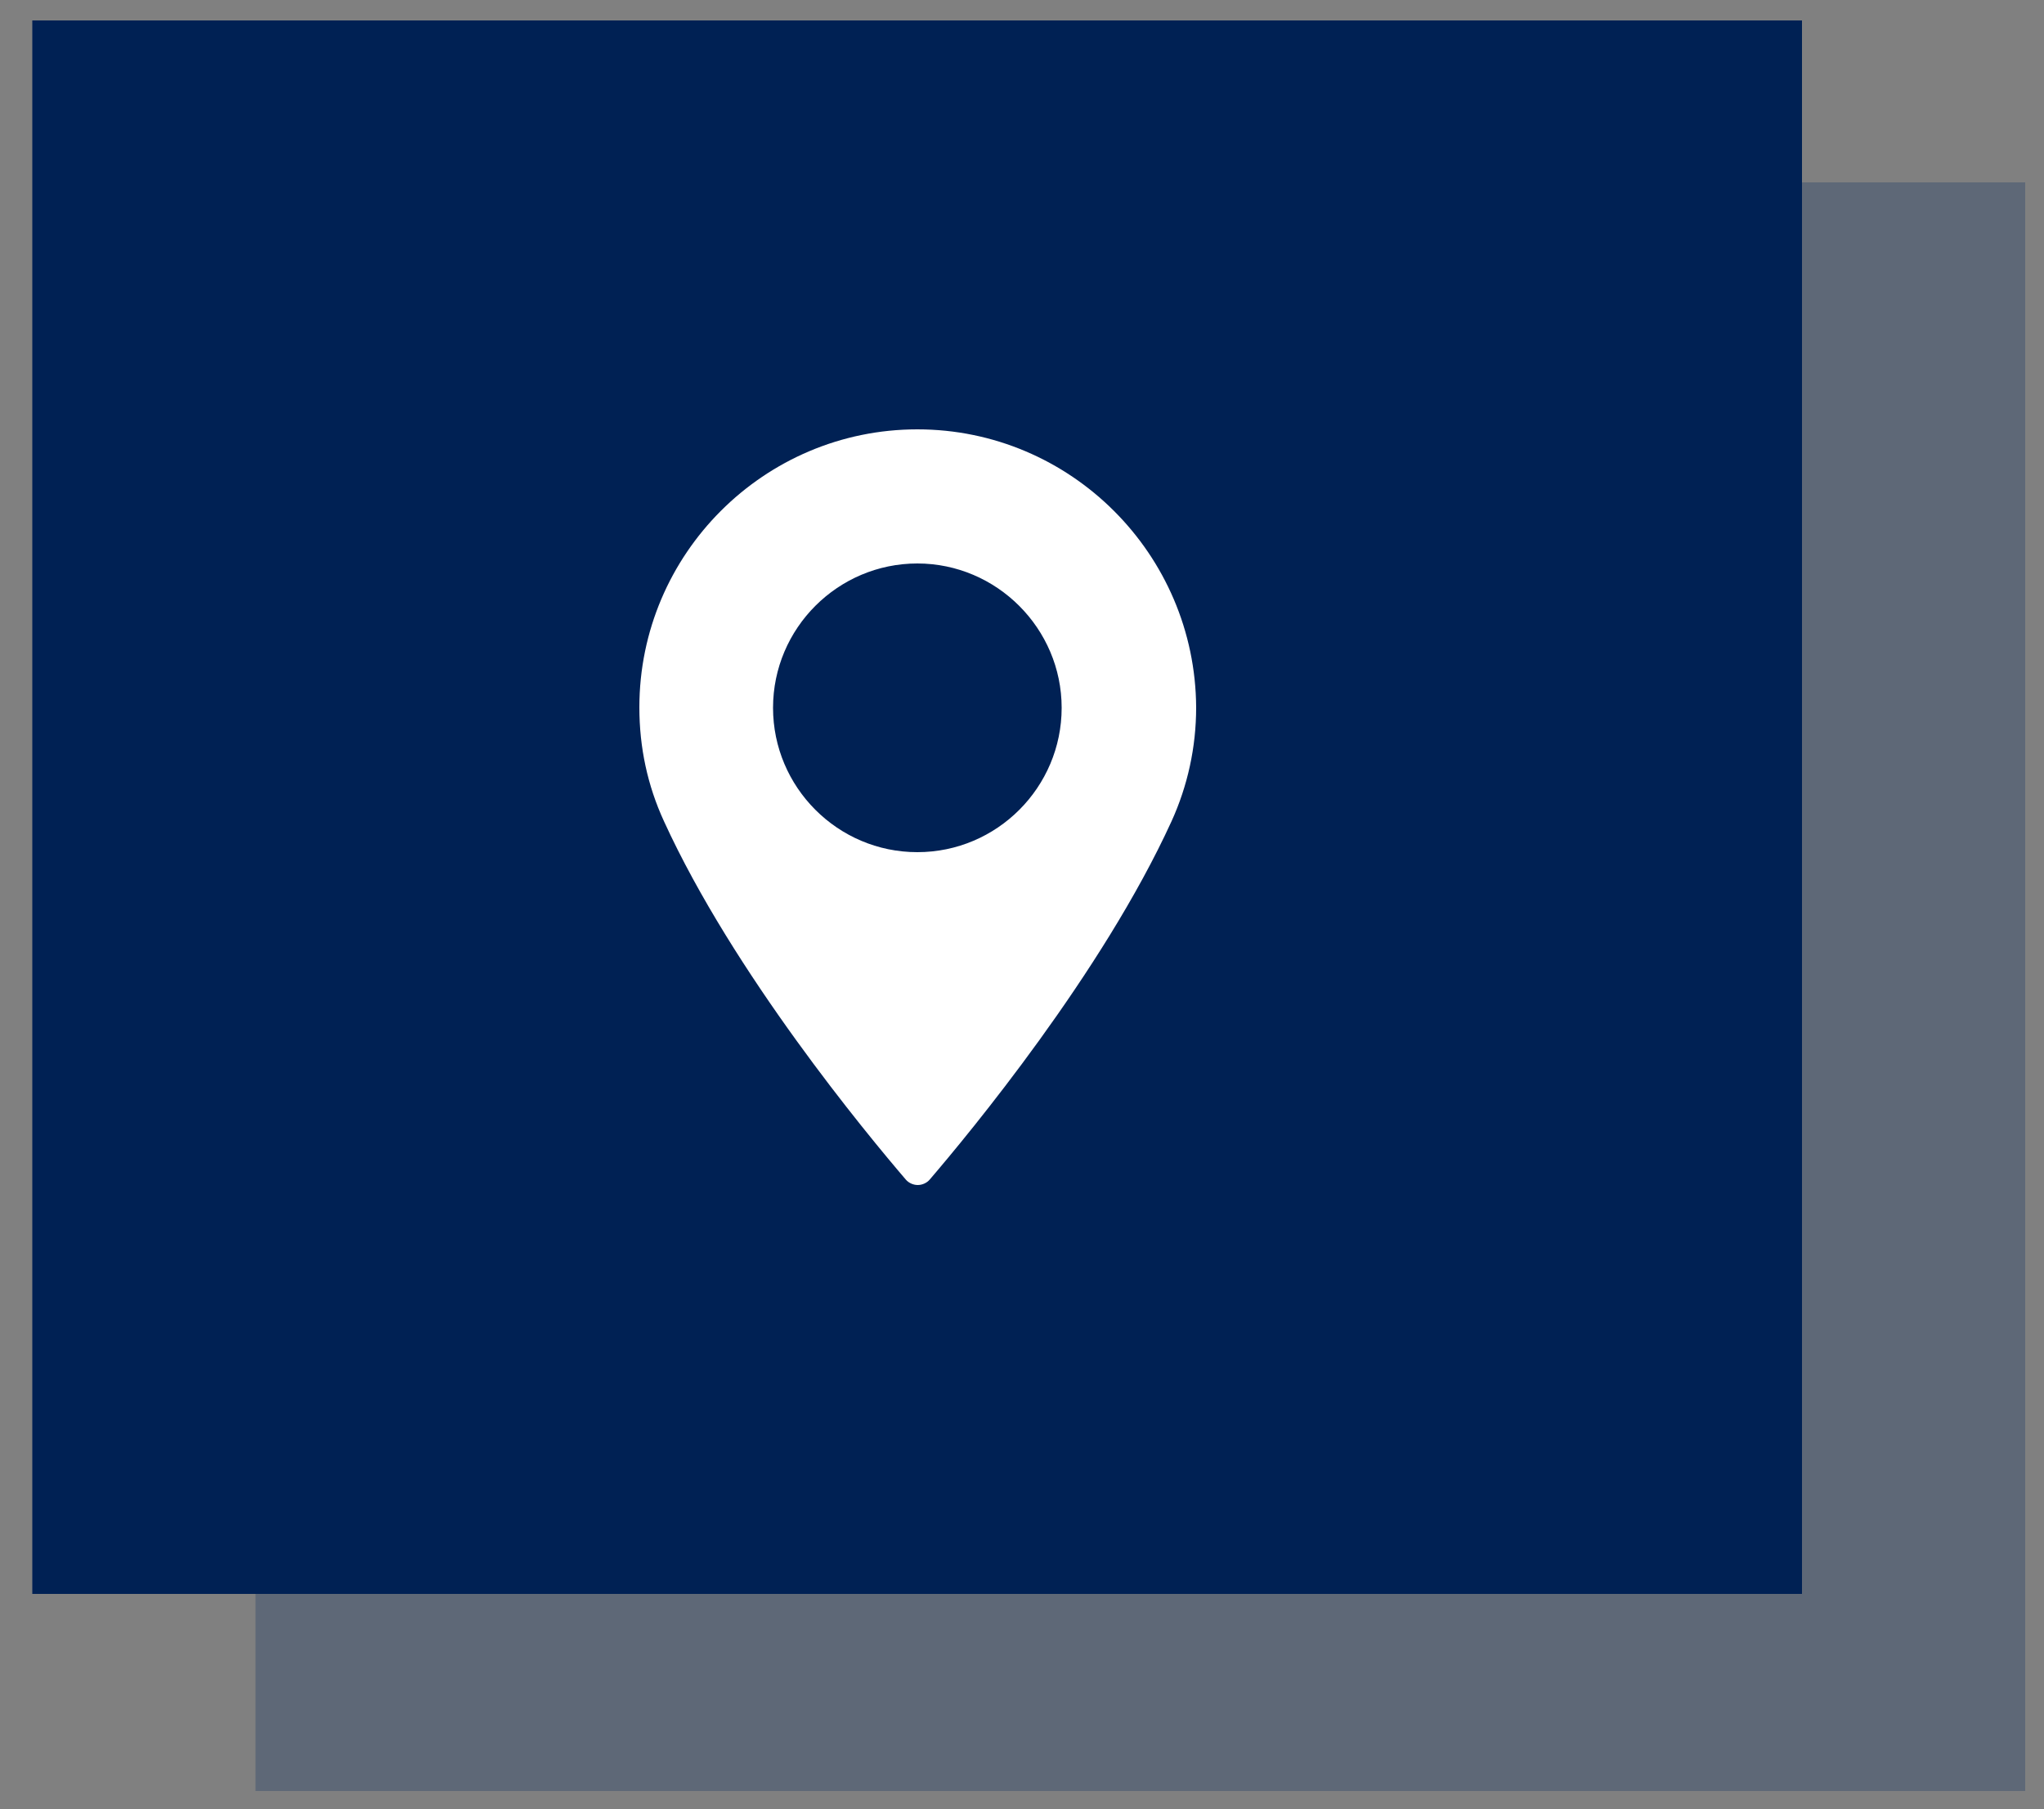
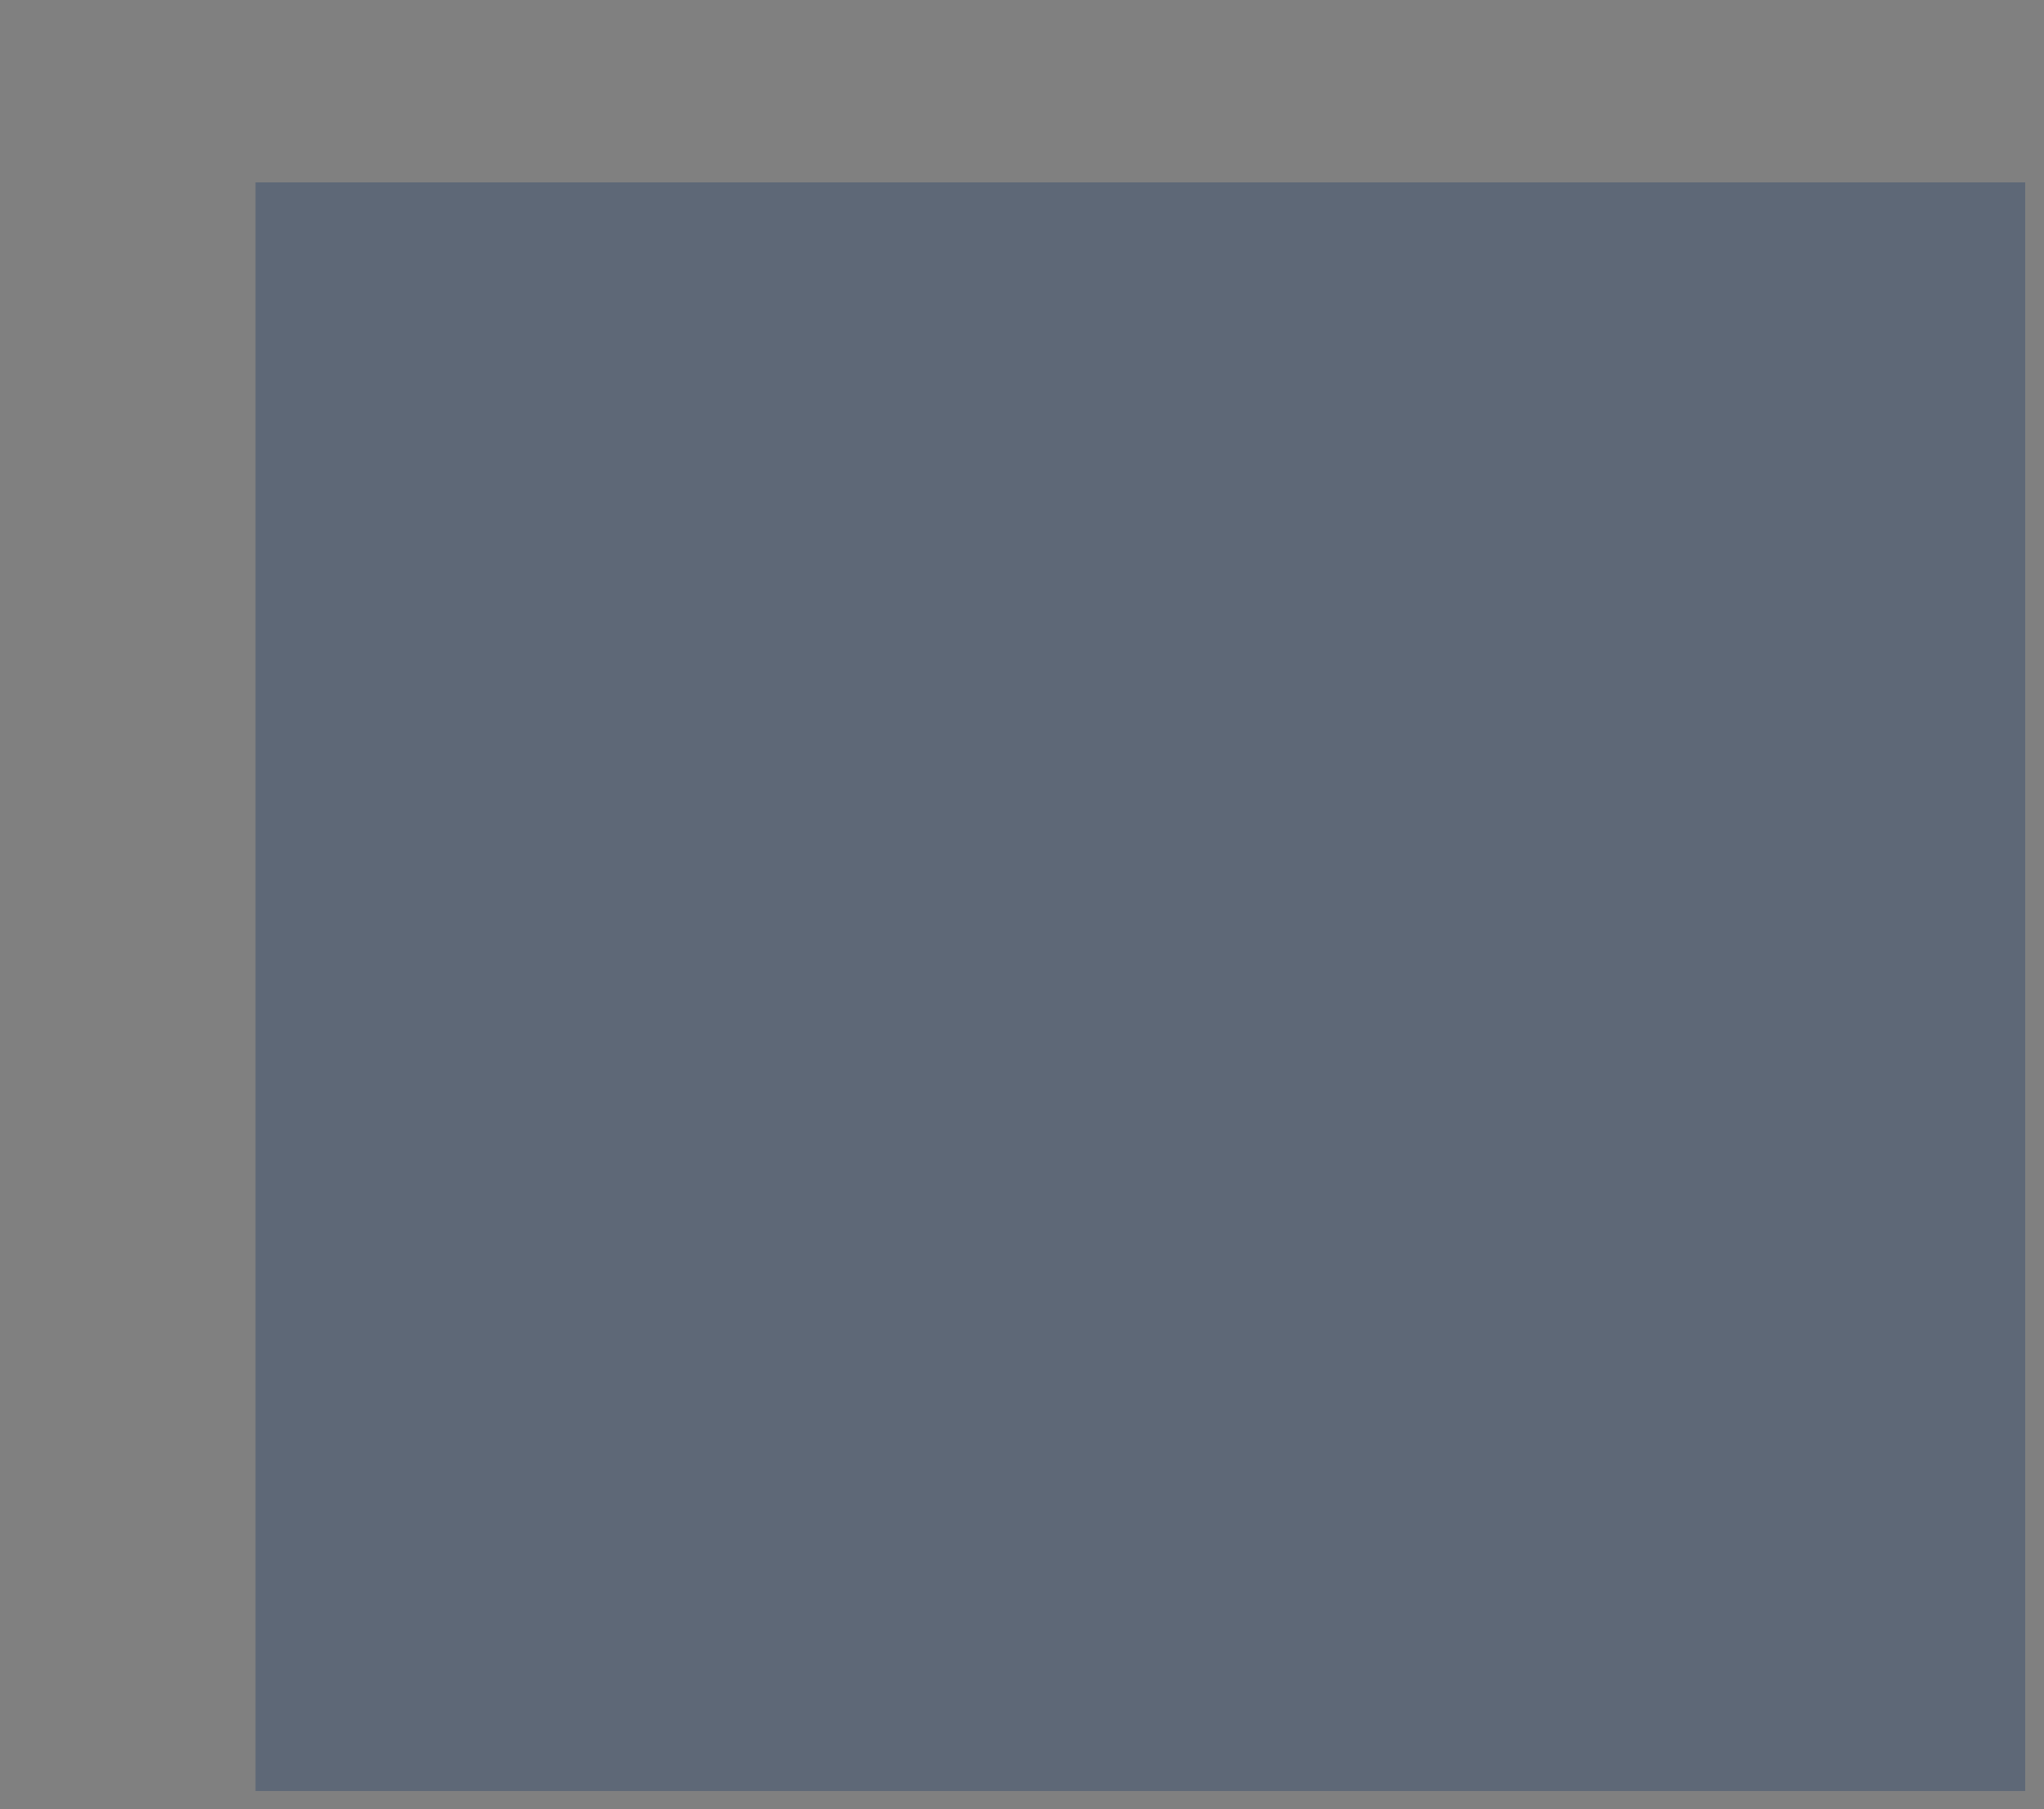
<svg xmlns="http://www.w3.org/2000/svg" version="1.1" id="Capa_1" x="0px" y="0px" viewBox="0 0 500 442.5" style="enable-background:new 0 0 500 442.5;" xml:space="preserve">
  <rect x="0" y="0" width="500" height="442.5" fill="#808080" stroke="none" />
  <style type="text/css">
	.st0{fill:#042B60;fill-opacity:0.27;}
	.st1{fill:#002154;}
	.st2{fill:#FFFFFF;}
</style>
  <rect x="62.5" y="44.6" class="st0" width="432.9" height="393.4" />
-   <rect x="7.9" y="5" class="st1" width="432.9" height="384.8" />
  <g>
-     <path class="st2" d="M224.4,105c-37.5,0-68,30.5-68,68c0,9.8,2,19.1,6,27.8c17,37.2,49.6,76.5,59.2,87.7c0.7,0.8,1.8,1.3,2.9,1.3   s2.2-0.5,2.9-1.3c9.6-11.2,42.2-50.5,59.2-87.7c3.9-8.6,6-18,6-27.8C292.4,135.5,261.9,105,224.4,105z M224.4,208.4   c-19.5,0-35.3-15.9-35.3-35.3c0-19.5,15.9-35.3,35.3-35.3s35.3,15.9,35.3,35.3C259.7,192.5,243.9,208.4,224.4,208.4z" />
-   </g>
+     </g>
</svg>